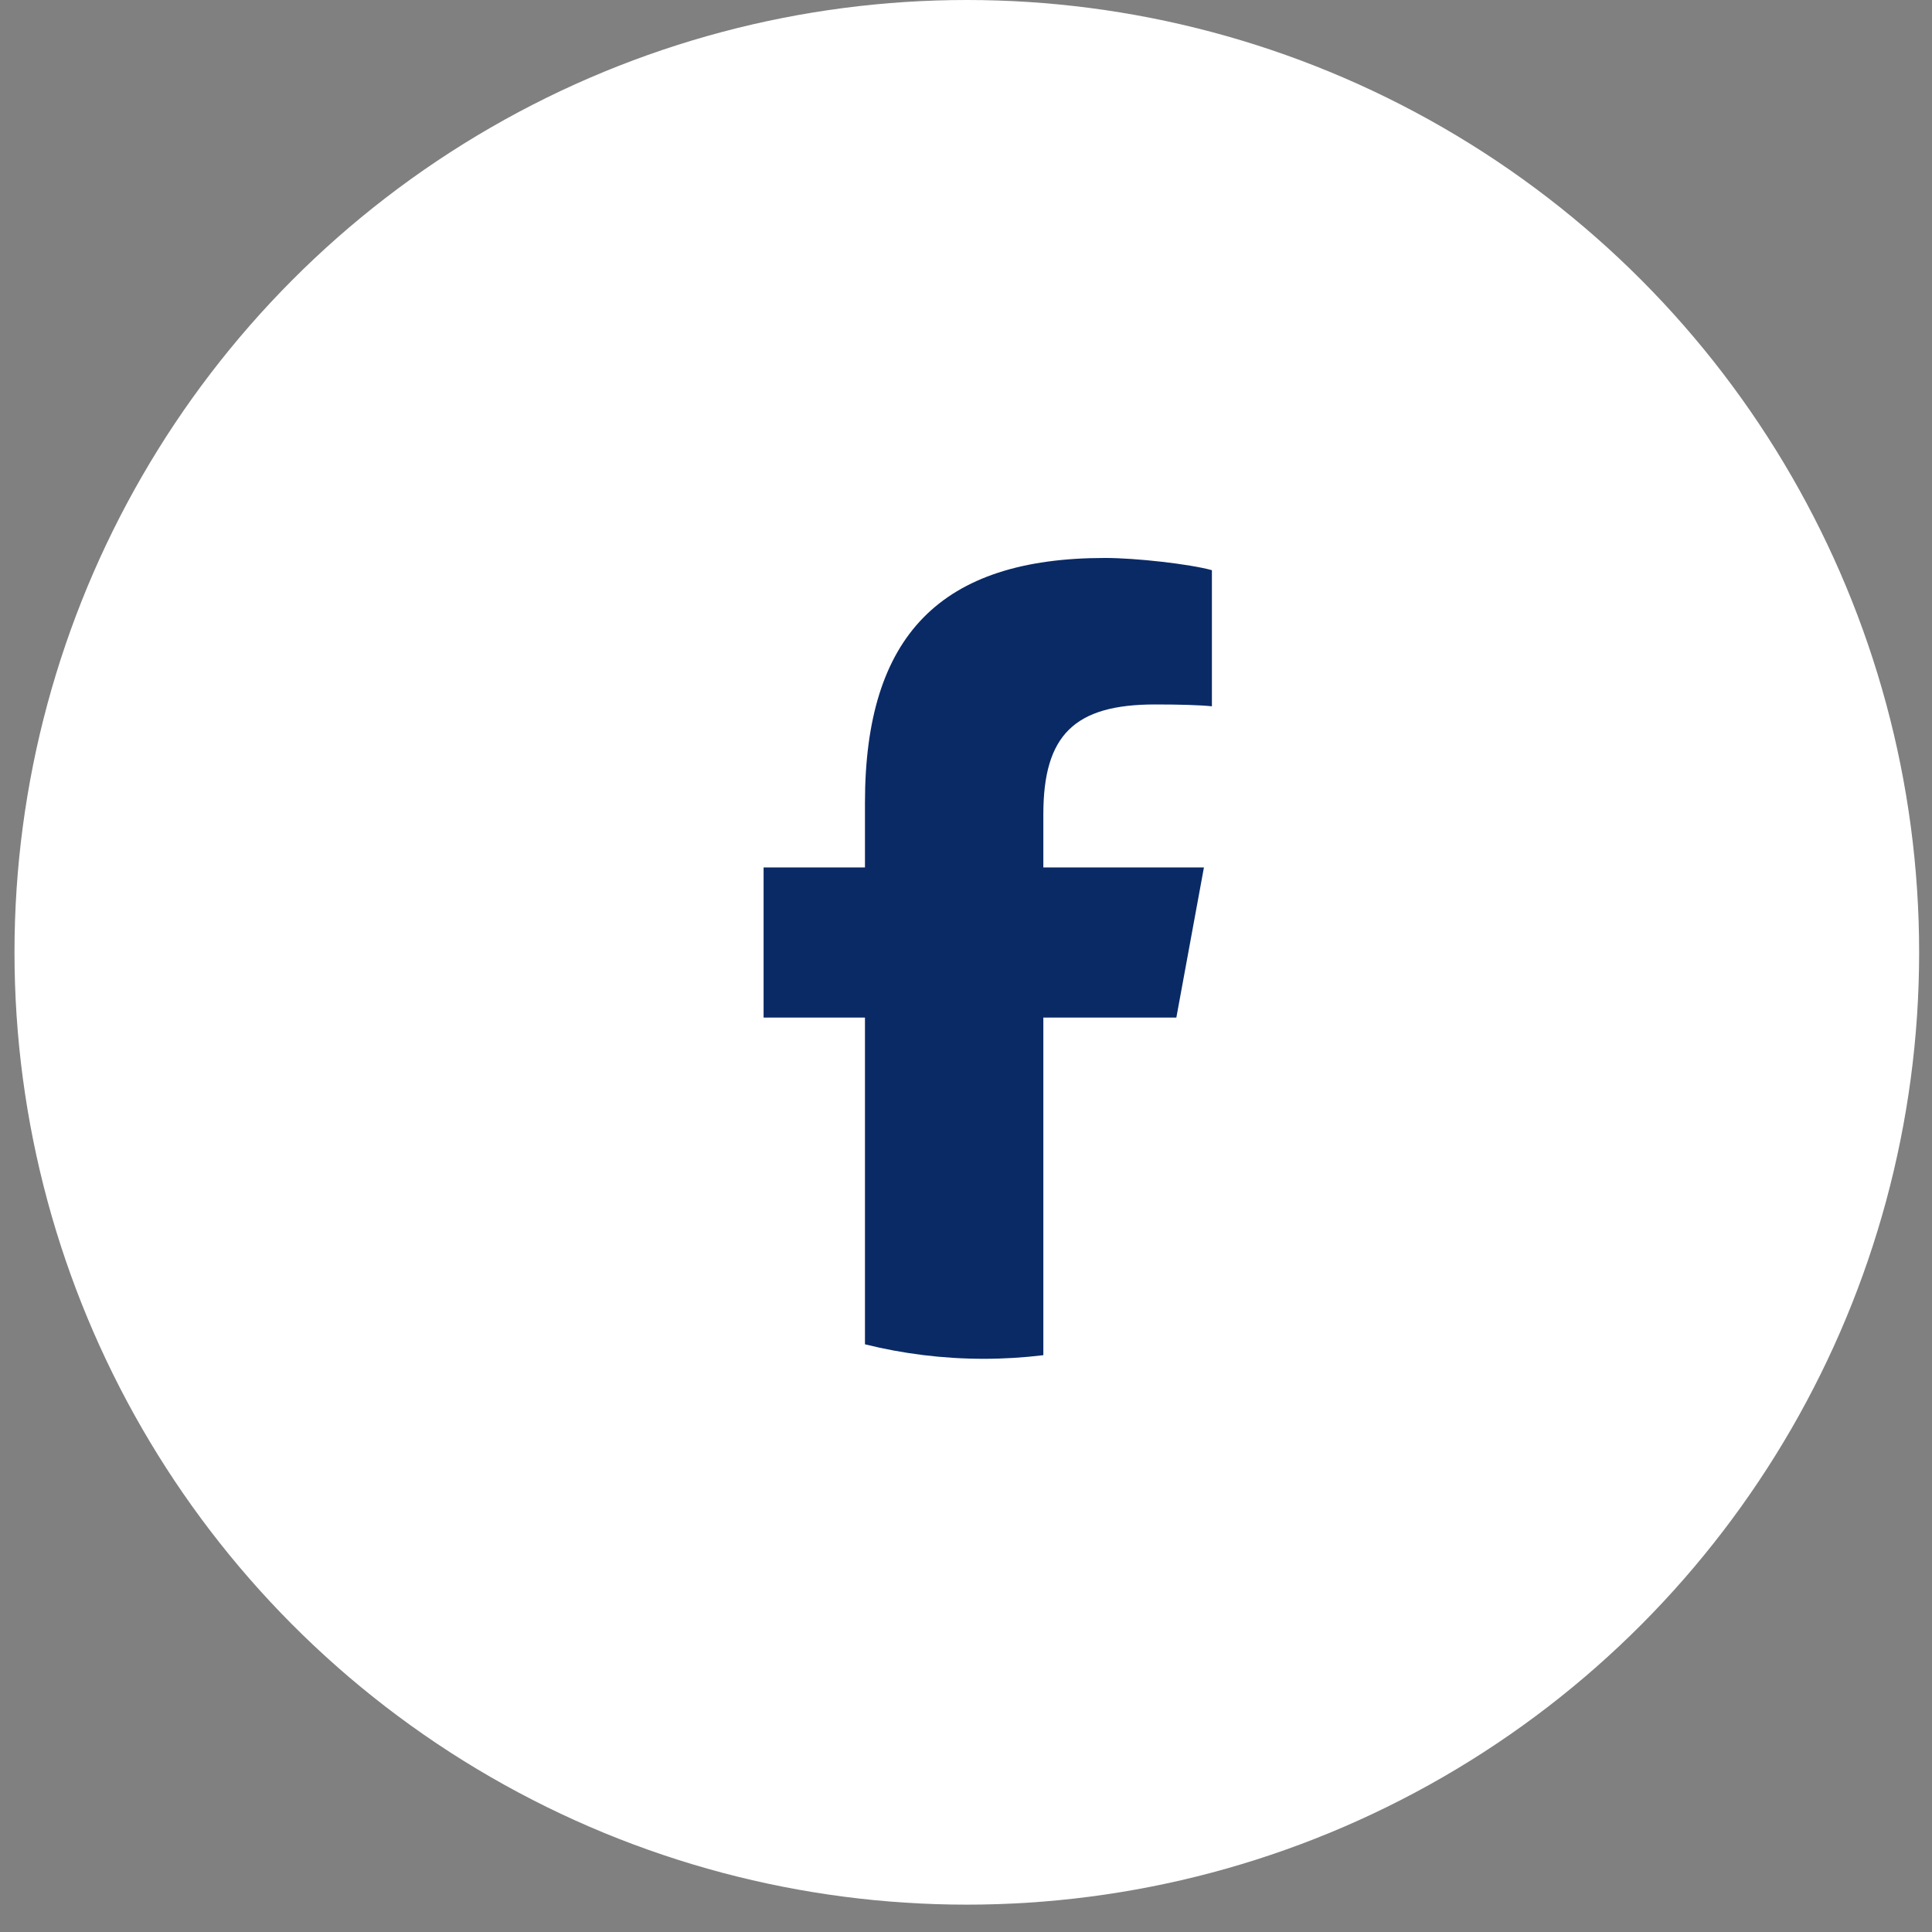
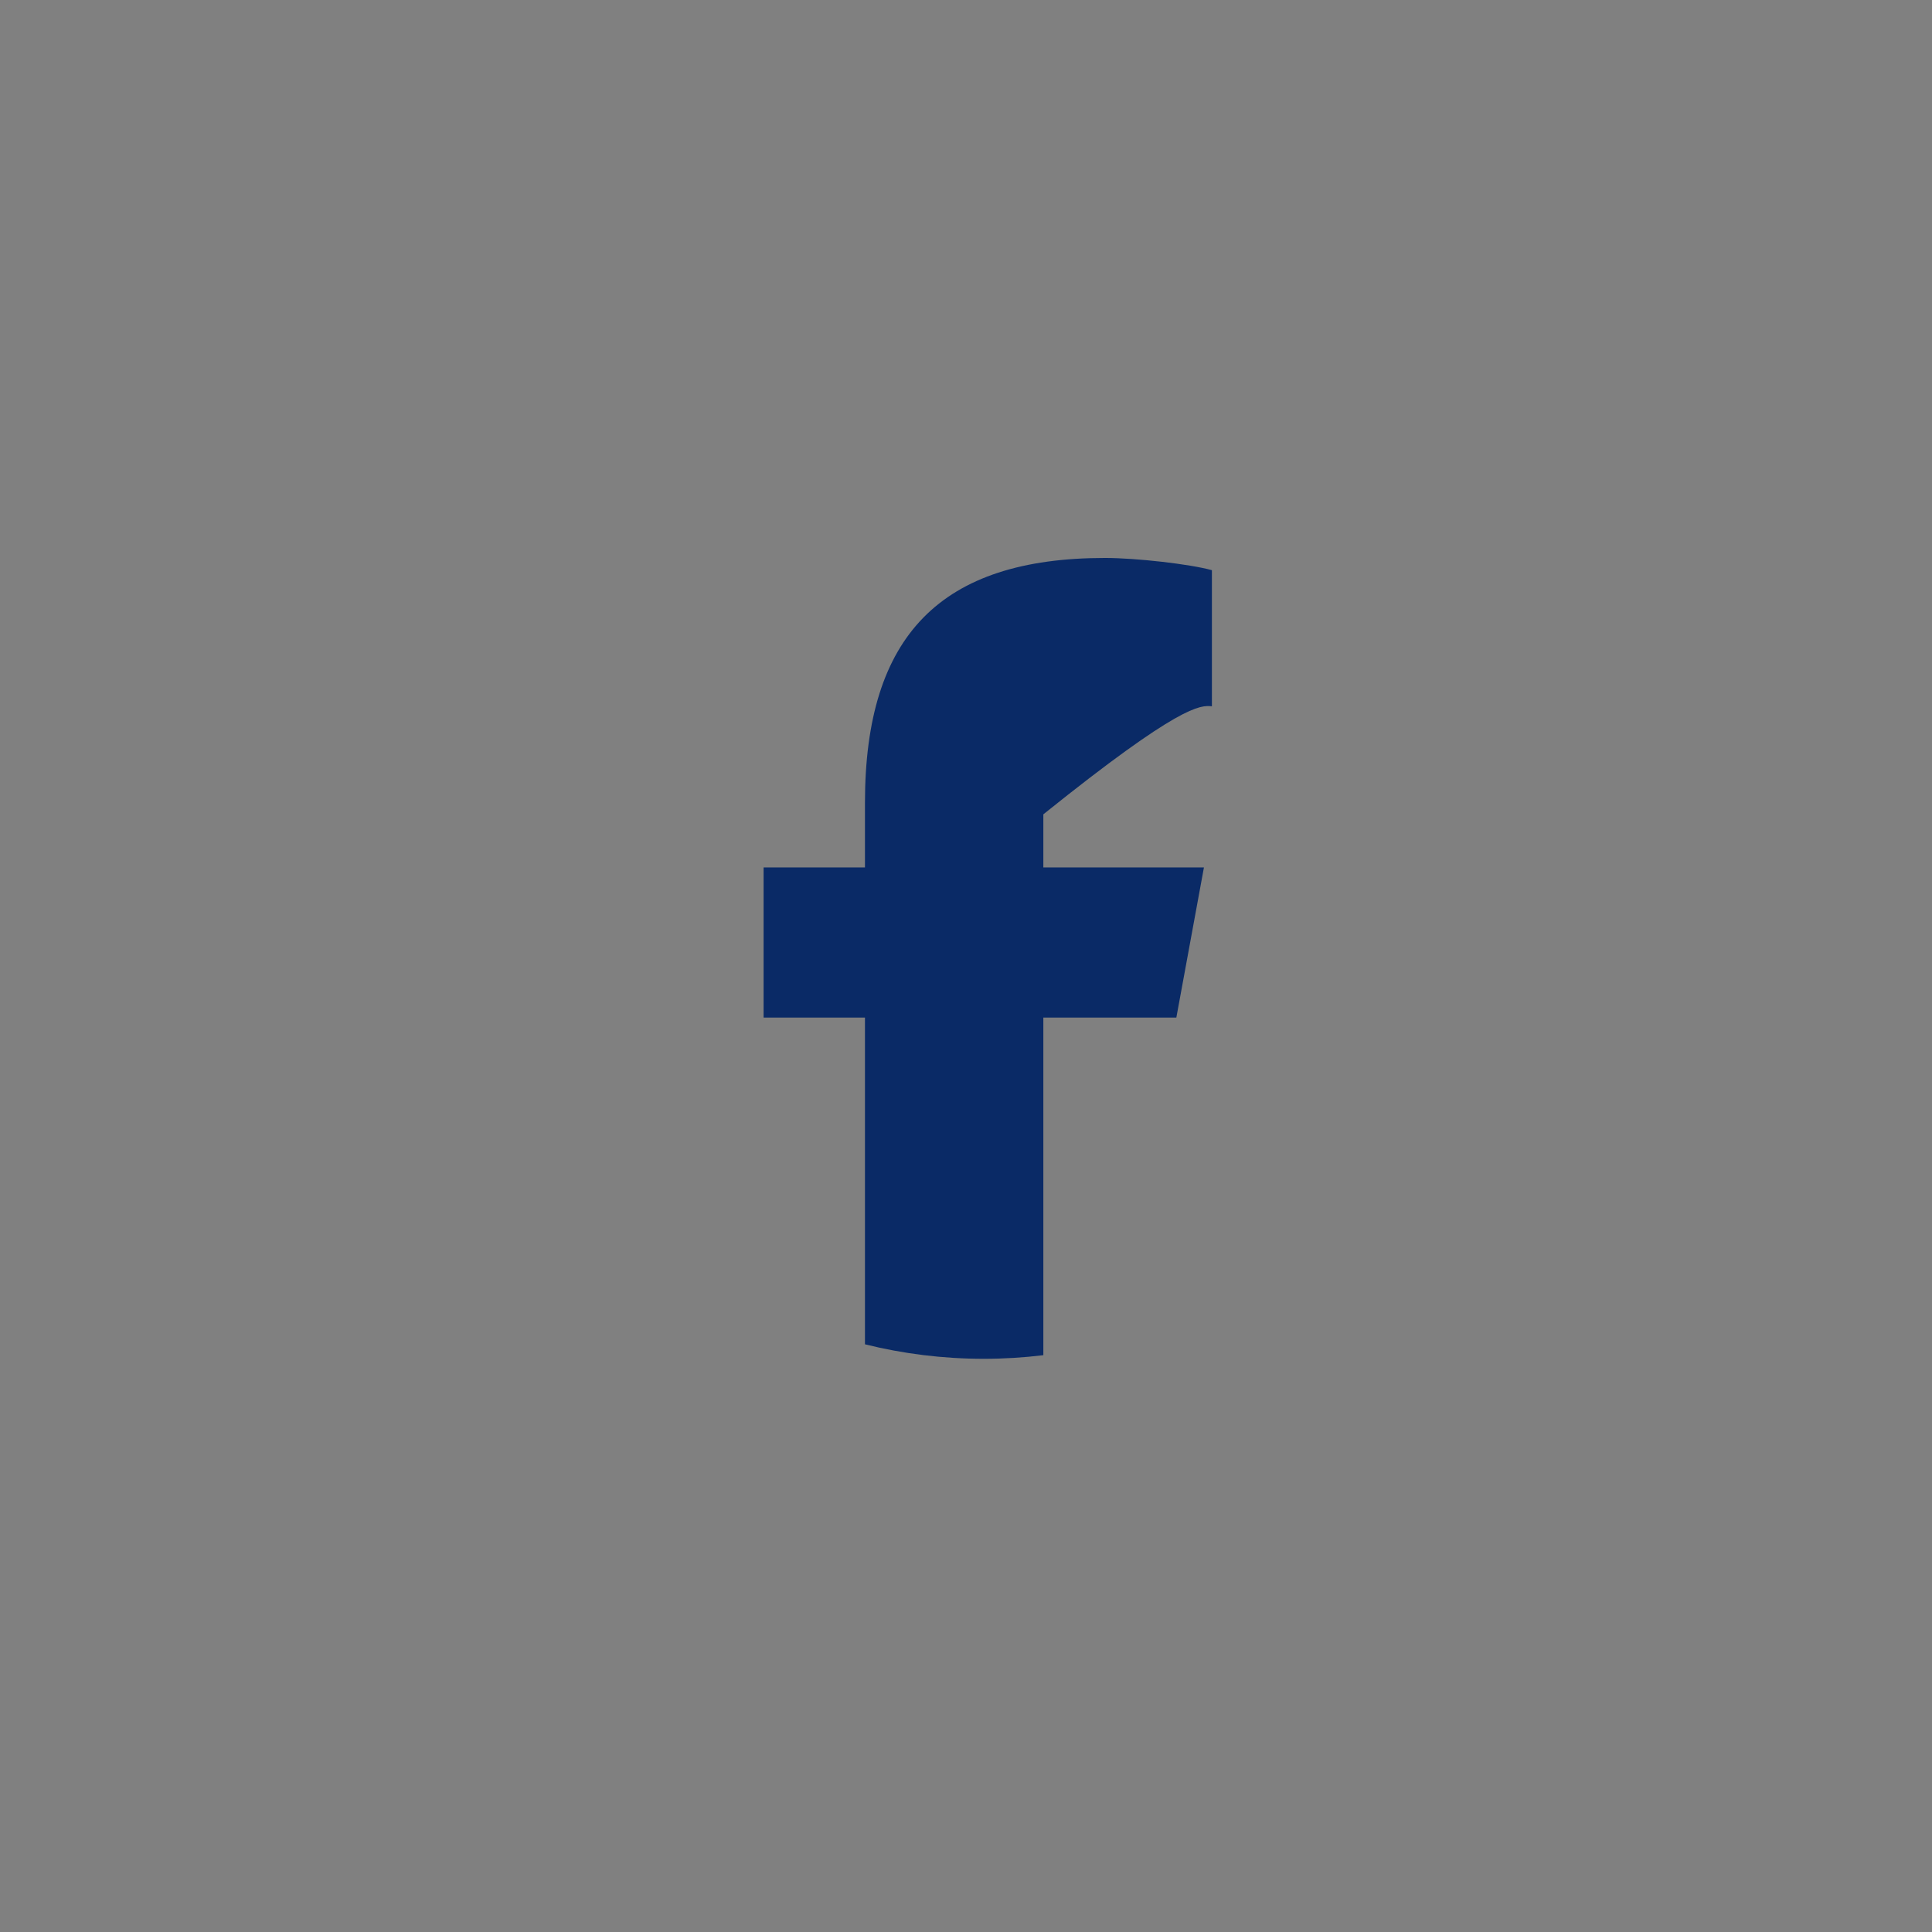
<svg xmlns="http://www.w3.org/2000/svg" width="64" height="64" viewBox="0 0 64 64" fill="none">
  <rect x="0" y="0" width="64" height="64" fill="#808080" stroke="none" />
-   <circle cx="32.027" cy="31.547" r="31.547" fill="white" />
-   <path d="M38.968 33.709L39.882 28.735H34.562V26.976C34.562 24.347 35.593 23.336 38.264 23.336C39.094 23.336 39.762 23.356 40.146 23.397V18.888C39.418 18.686 37.637 18.483 36.605 18.483C31.162 18.483 28.653 21.051 28.653 26.592V28.735H25.295V33.709H28.653V44.532C29.914 44.845 31.231 45.012 32.588 45.012C33.256 45.012 33.915 44.971 34.562 44.892V33.709H38.968Z" fill="#0A2A66" />
+   <path d="M38.968 33.709L39.882 28.735H34.562V26.976C39.094 23.336 39.762 23.356 40.146 23.397V18.888C39.418 18.686 37.637 18.483 36.605 18.483C31.162 18.483 28.653 21.051 28.653 26.592V28.735H25.295V33.709H28.653V44.532C29.914 44.845 31.231 45.012 32.588 45.012C33.256 45.012 33.915 44.971 34.562 44.892V33.709H38.968Z" fill="#0A2A66" />
</svg>